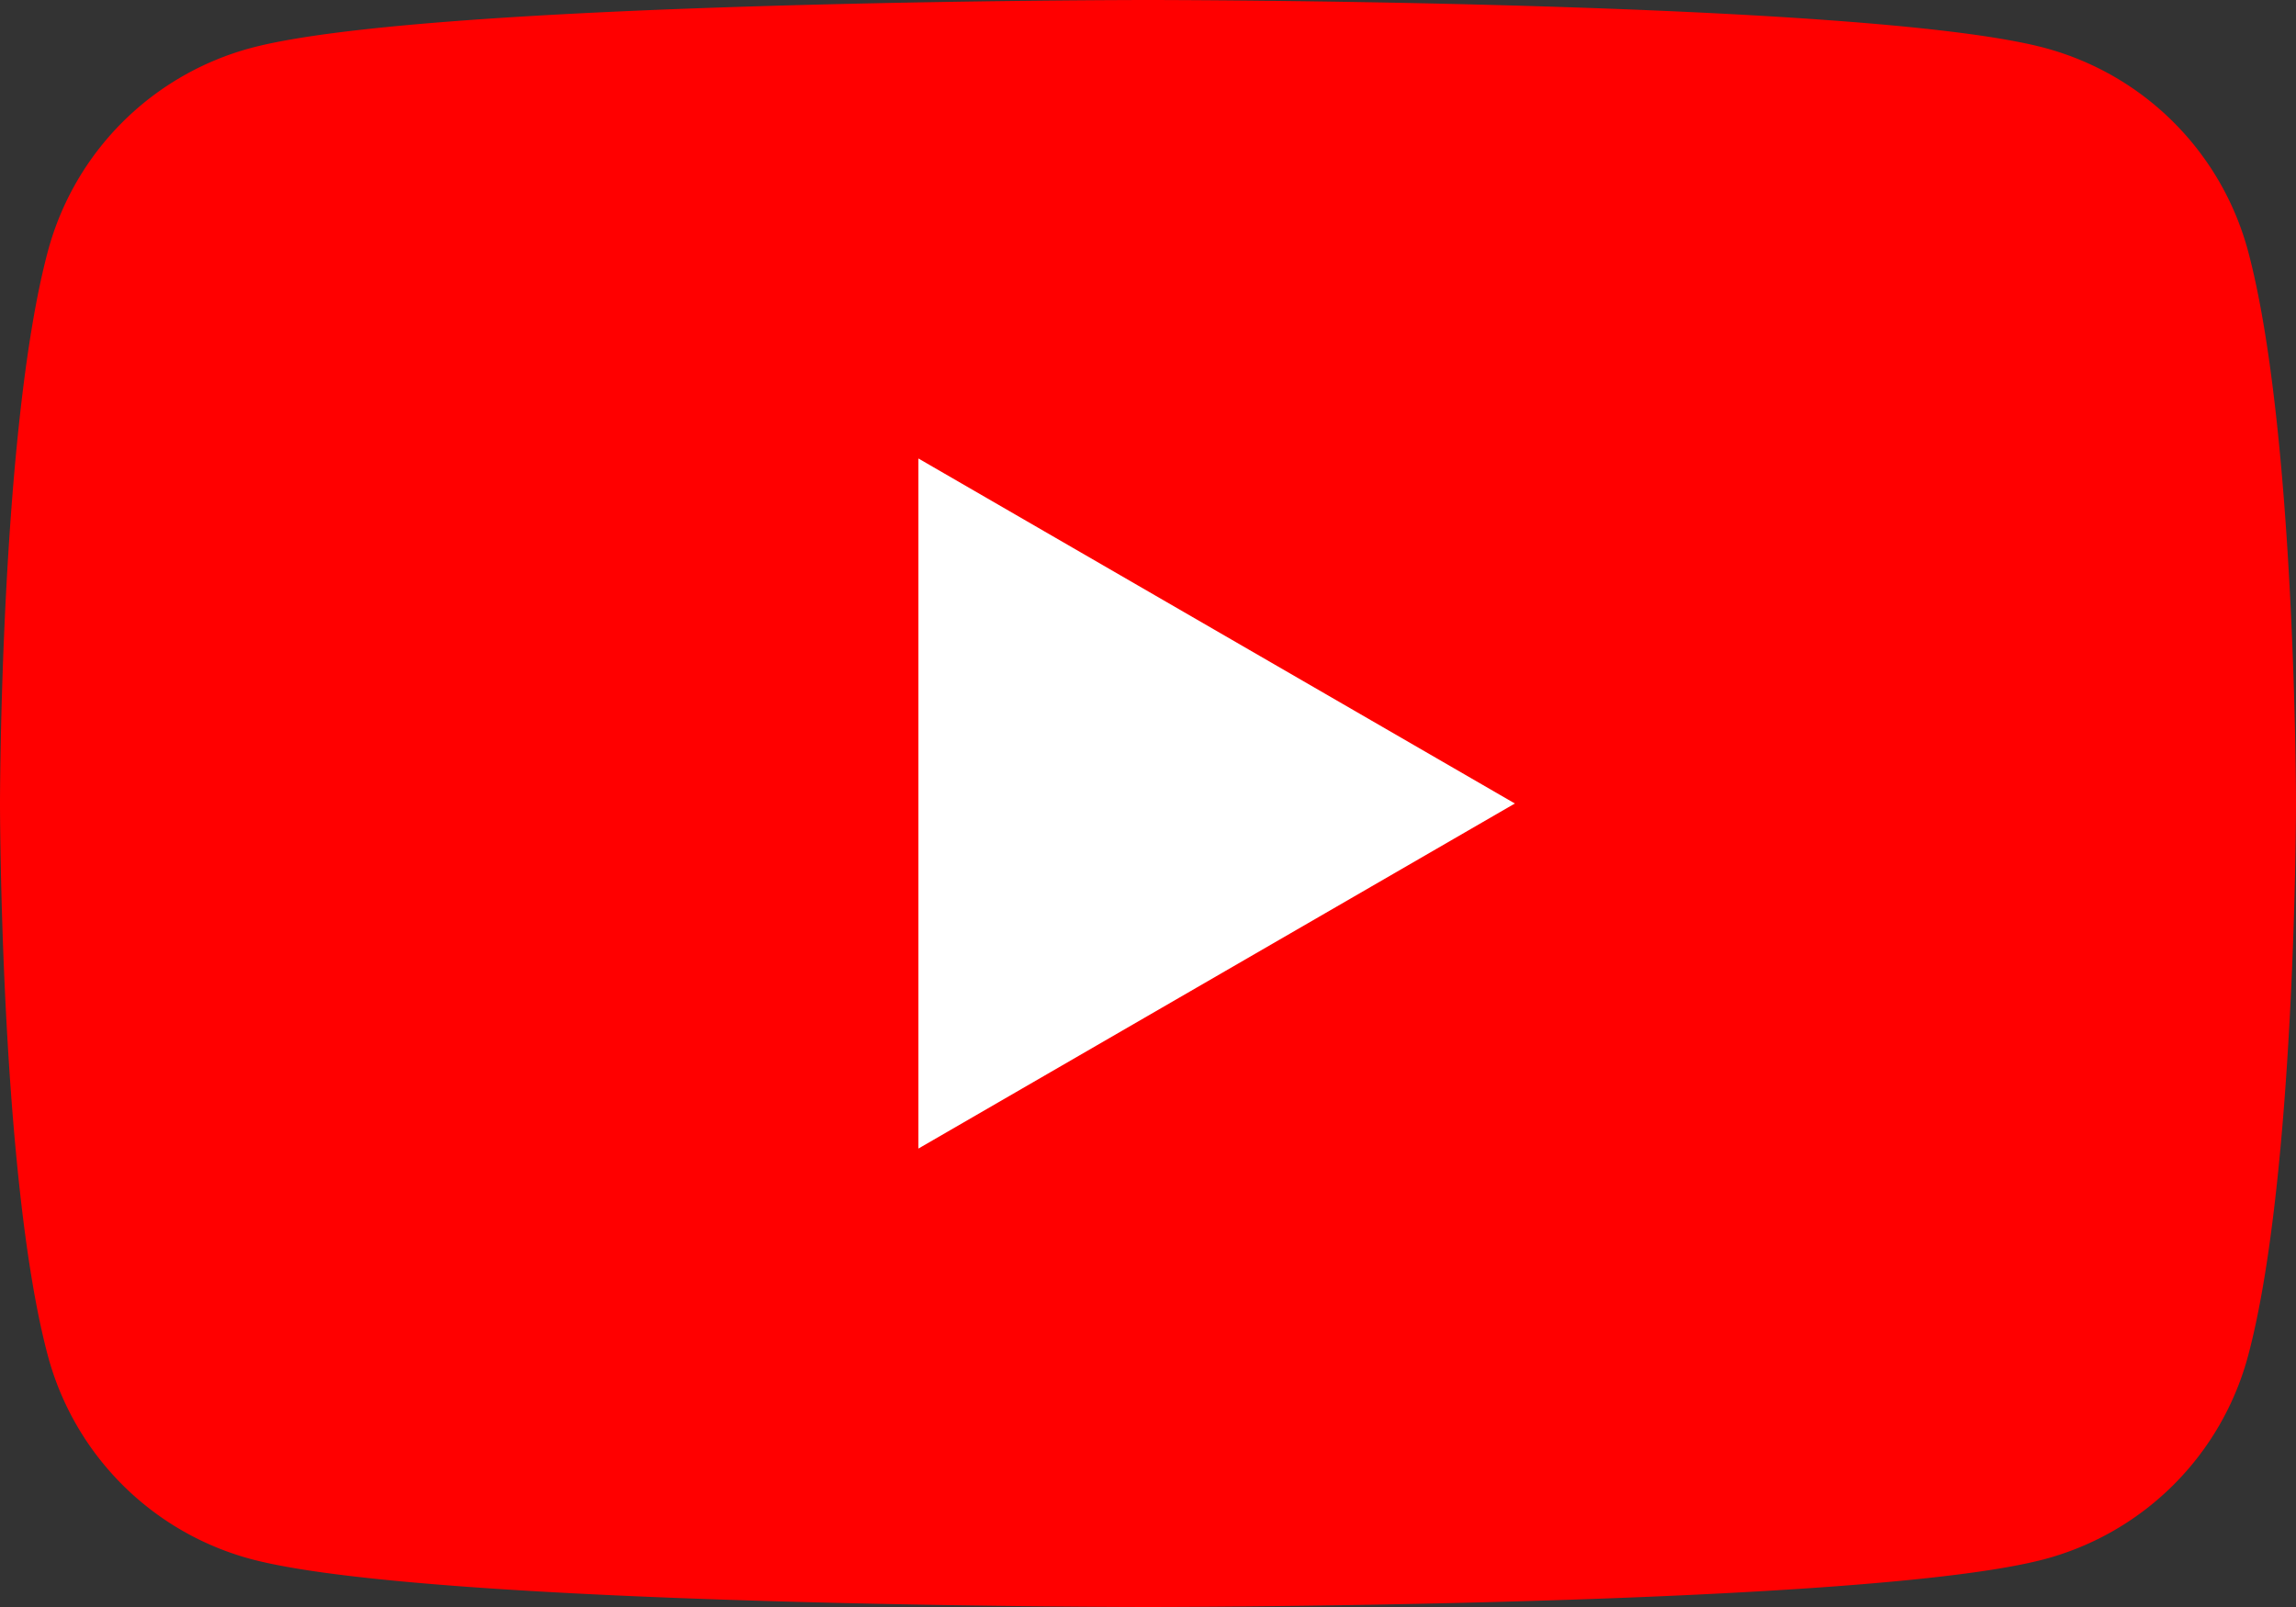
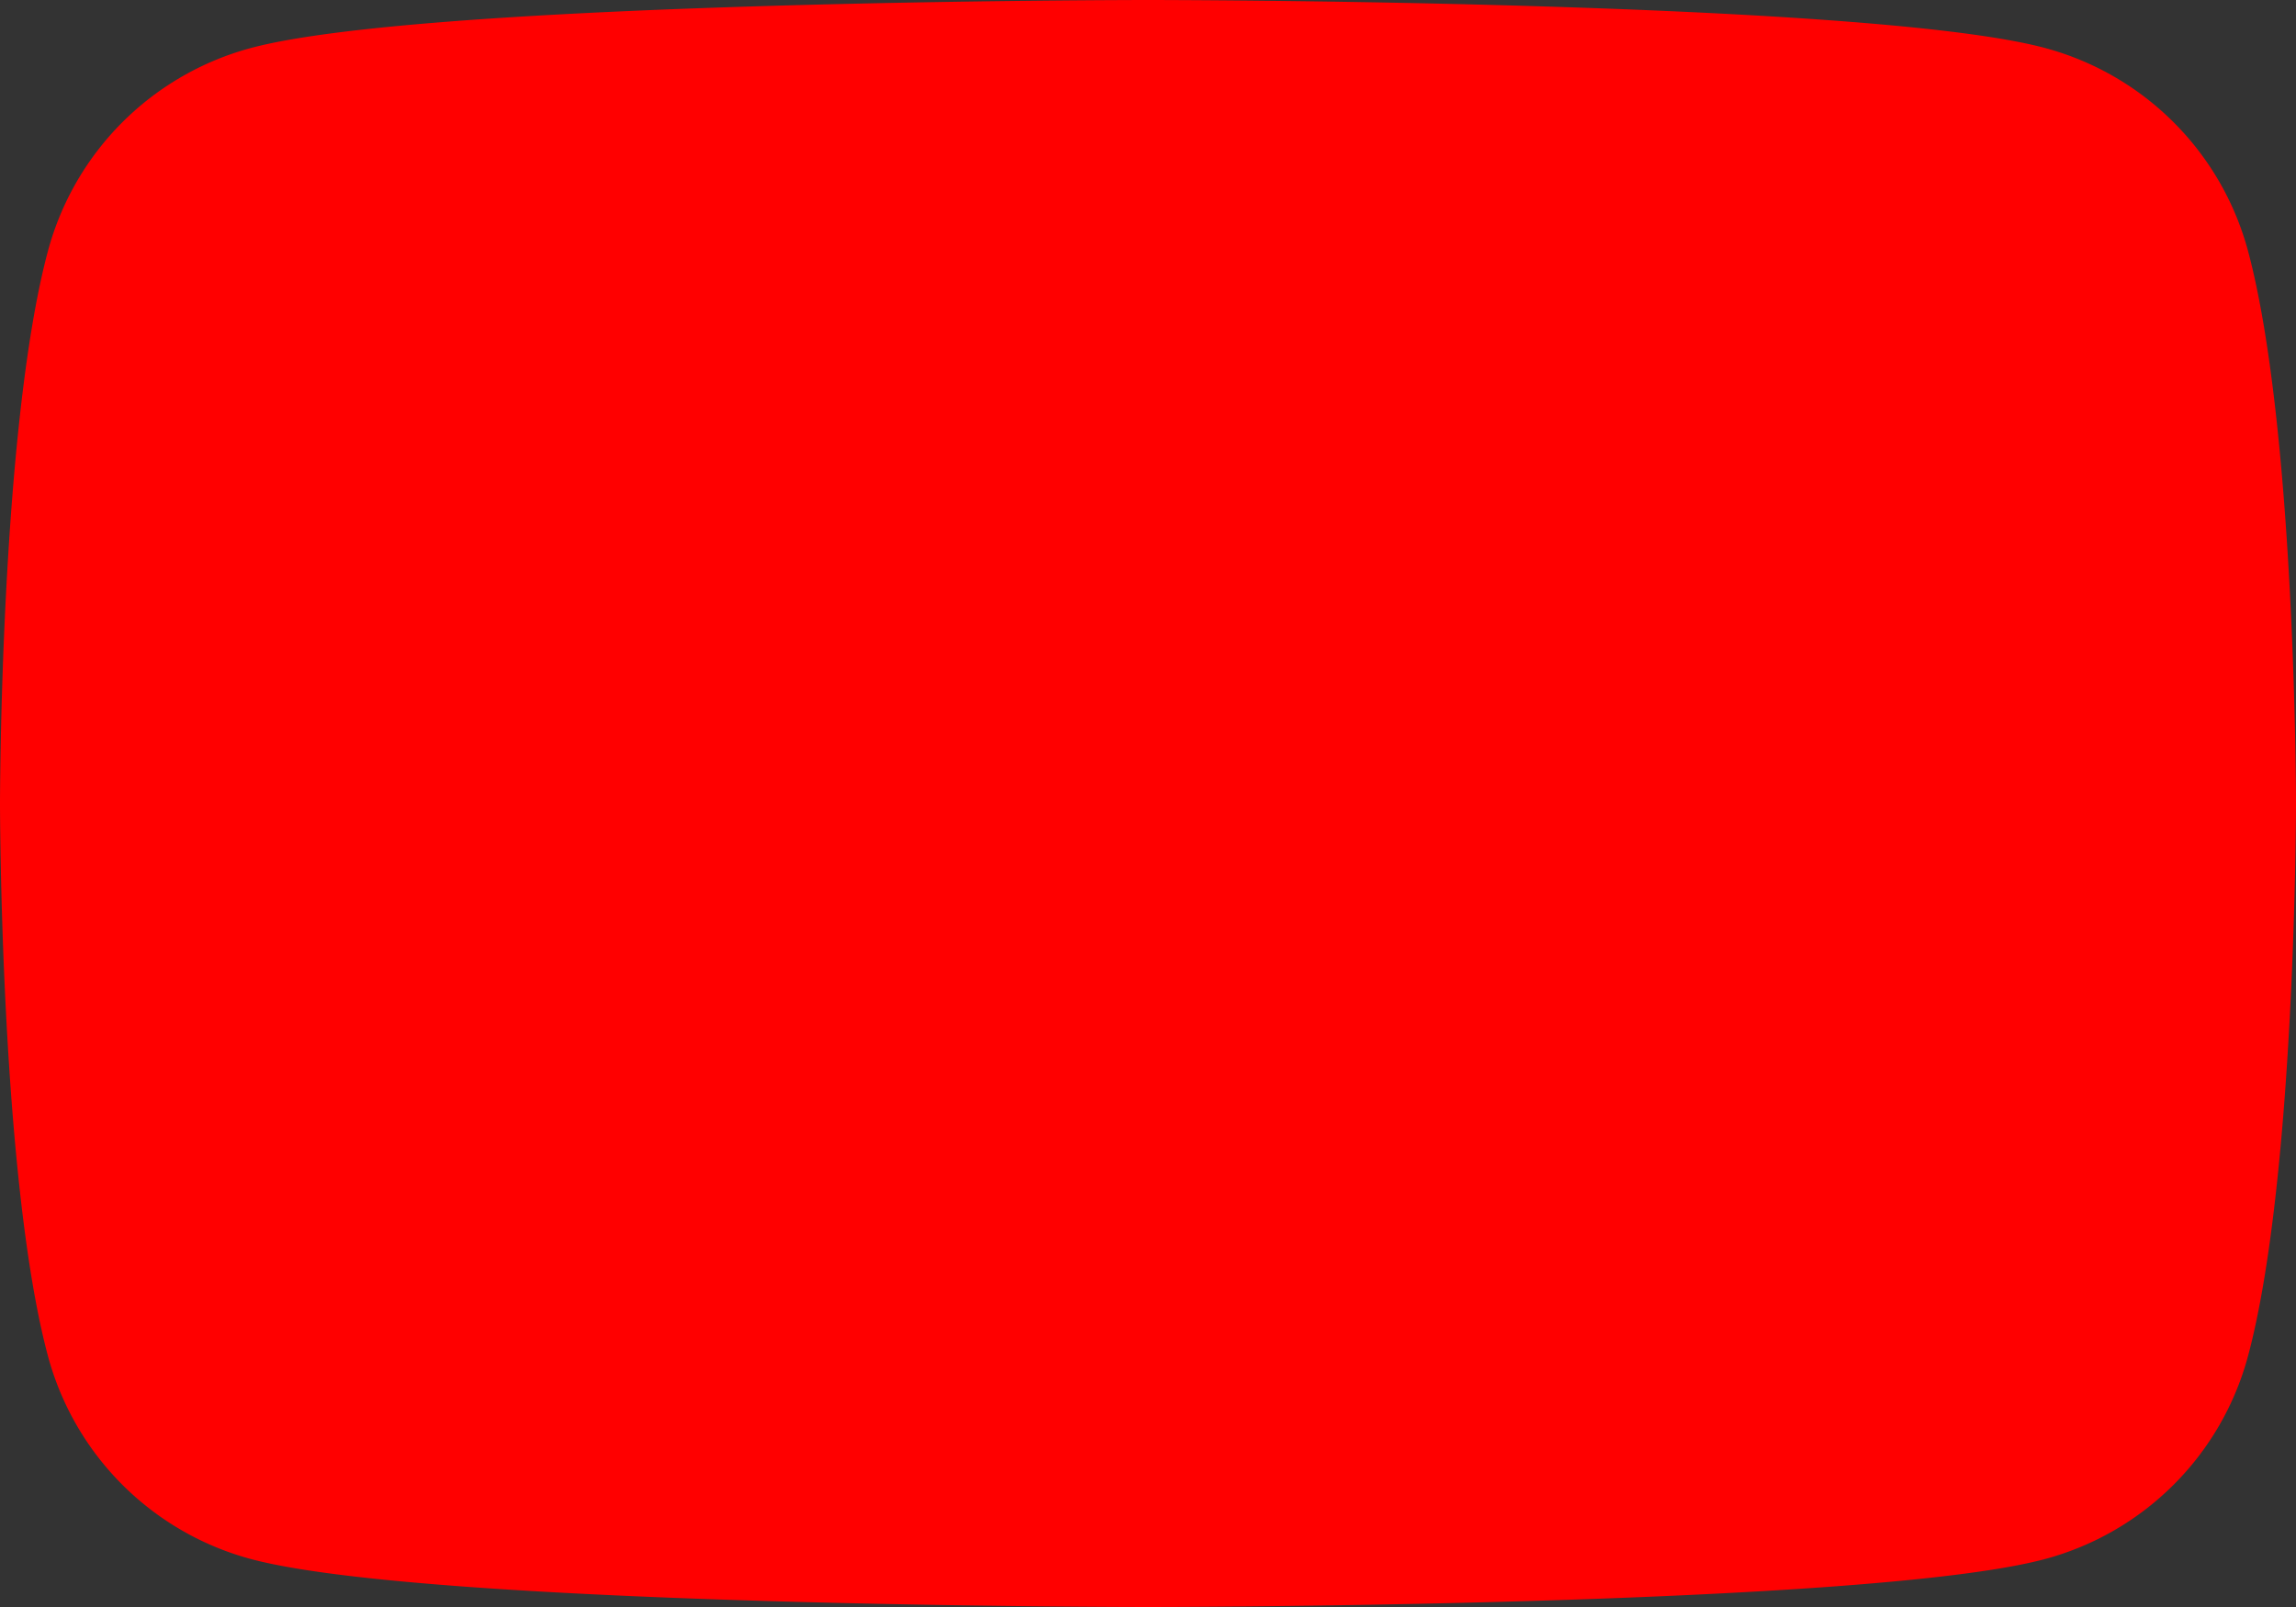
<svg xmlns="http://www.w3.org/2000/svg" id="youtubeマーク" width="80" height="56" viewBox="0 0 80 56">
  <rect x="0" y="0" width="80" height="56" fill="#333333" stroke="none" />
  <path id="パス_43" data-name="パス 43" d="M78.328,8.745a10.019,10.019,0,0,0-7.073-7.073C65.016,0,40,0,40,0S14.983,0,8.744,1.672A10.019,10.019,0,0,0,1.671,8.745C0,14.983,0,28,0,28S0,41.017,1.671,47.256a10.02,10.02,0,0,0,7.073,7.073C14.983,56,40,56,40,56s25.016,0,31.255-1.671a10.019,10.019,0,0,0,7.073-7.073C80,41.017,80,28,80,28s0-13.017-1.672-19.256" transform="translate(0 0)" fill="red" />
-   <path id="パス_44" data-name="パス 44" d="M48.594,48.348,69.377,36.323,48.594,24.3Z" transform="translate(-16.594 -8.323)" fill="#fff" />
</svg>